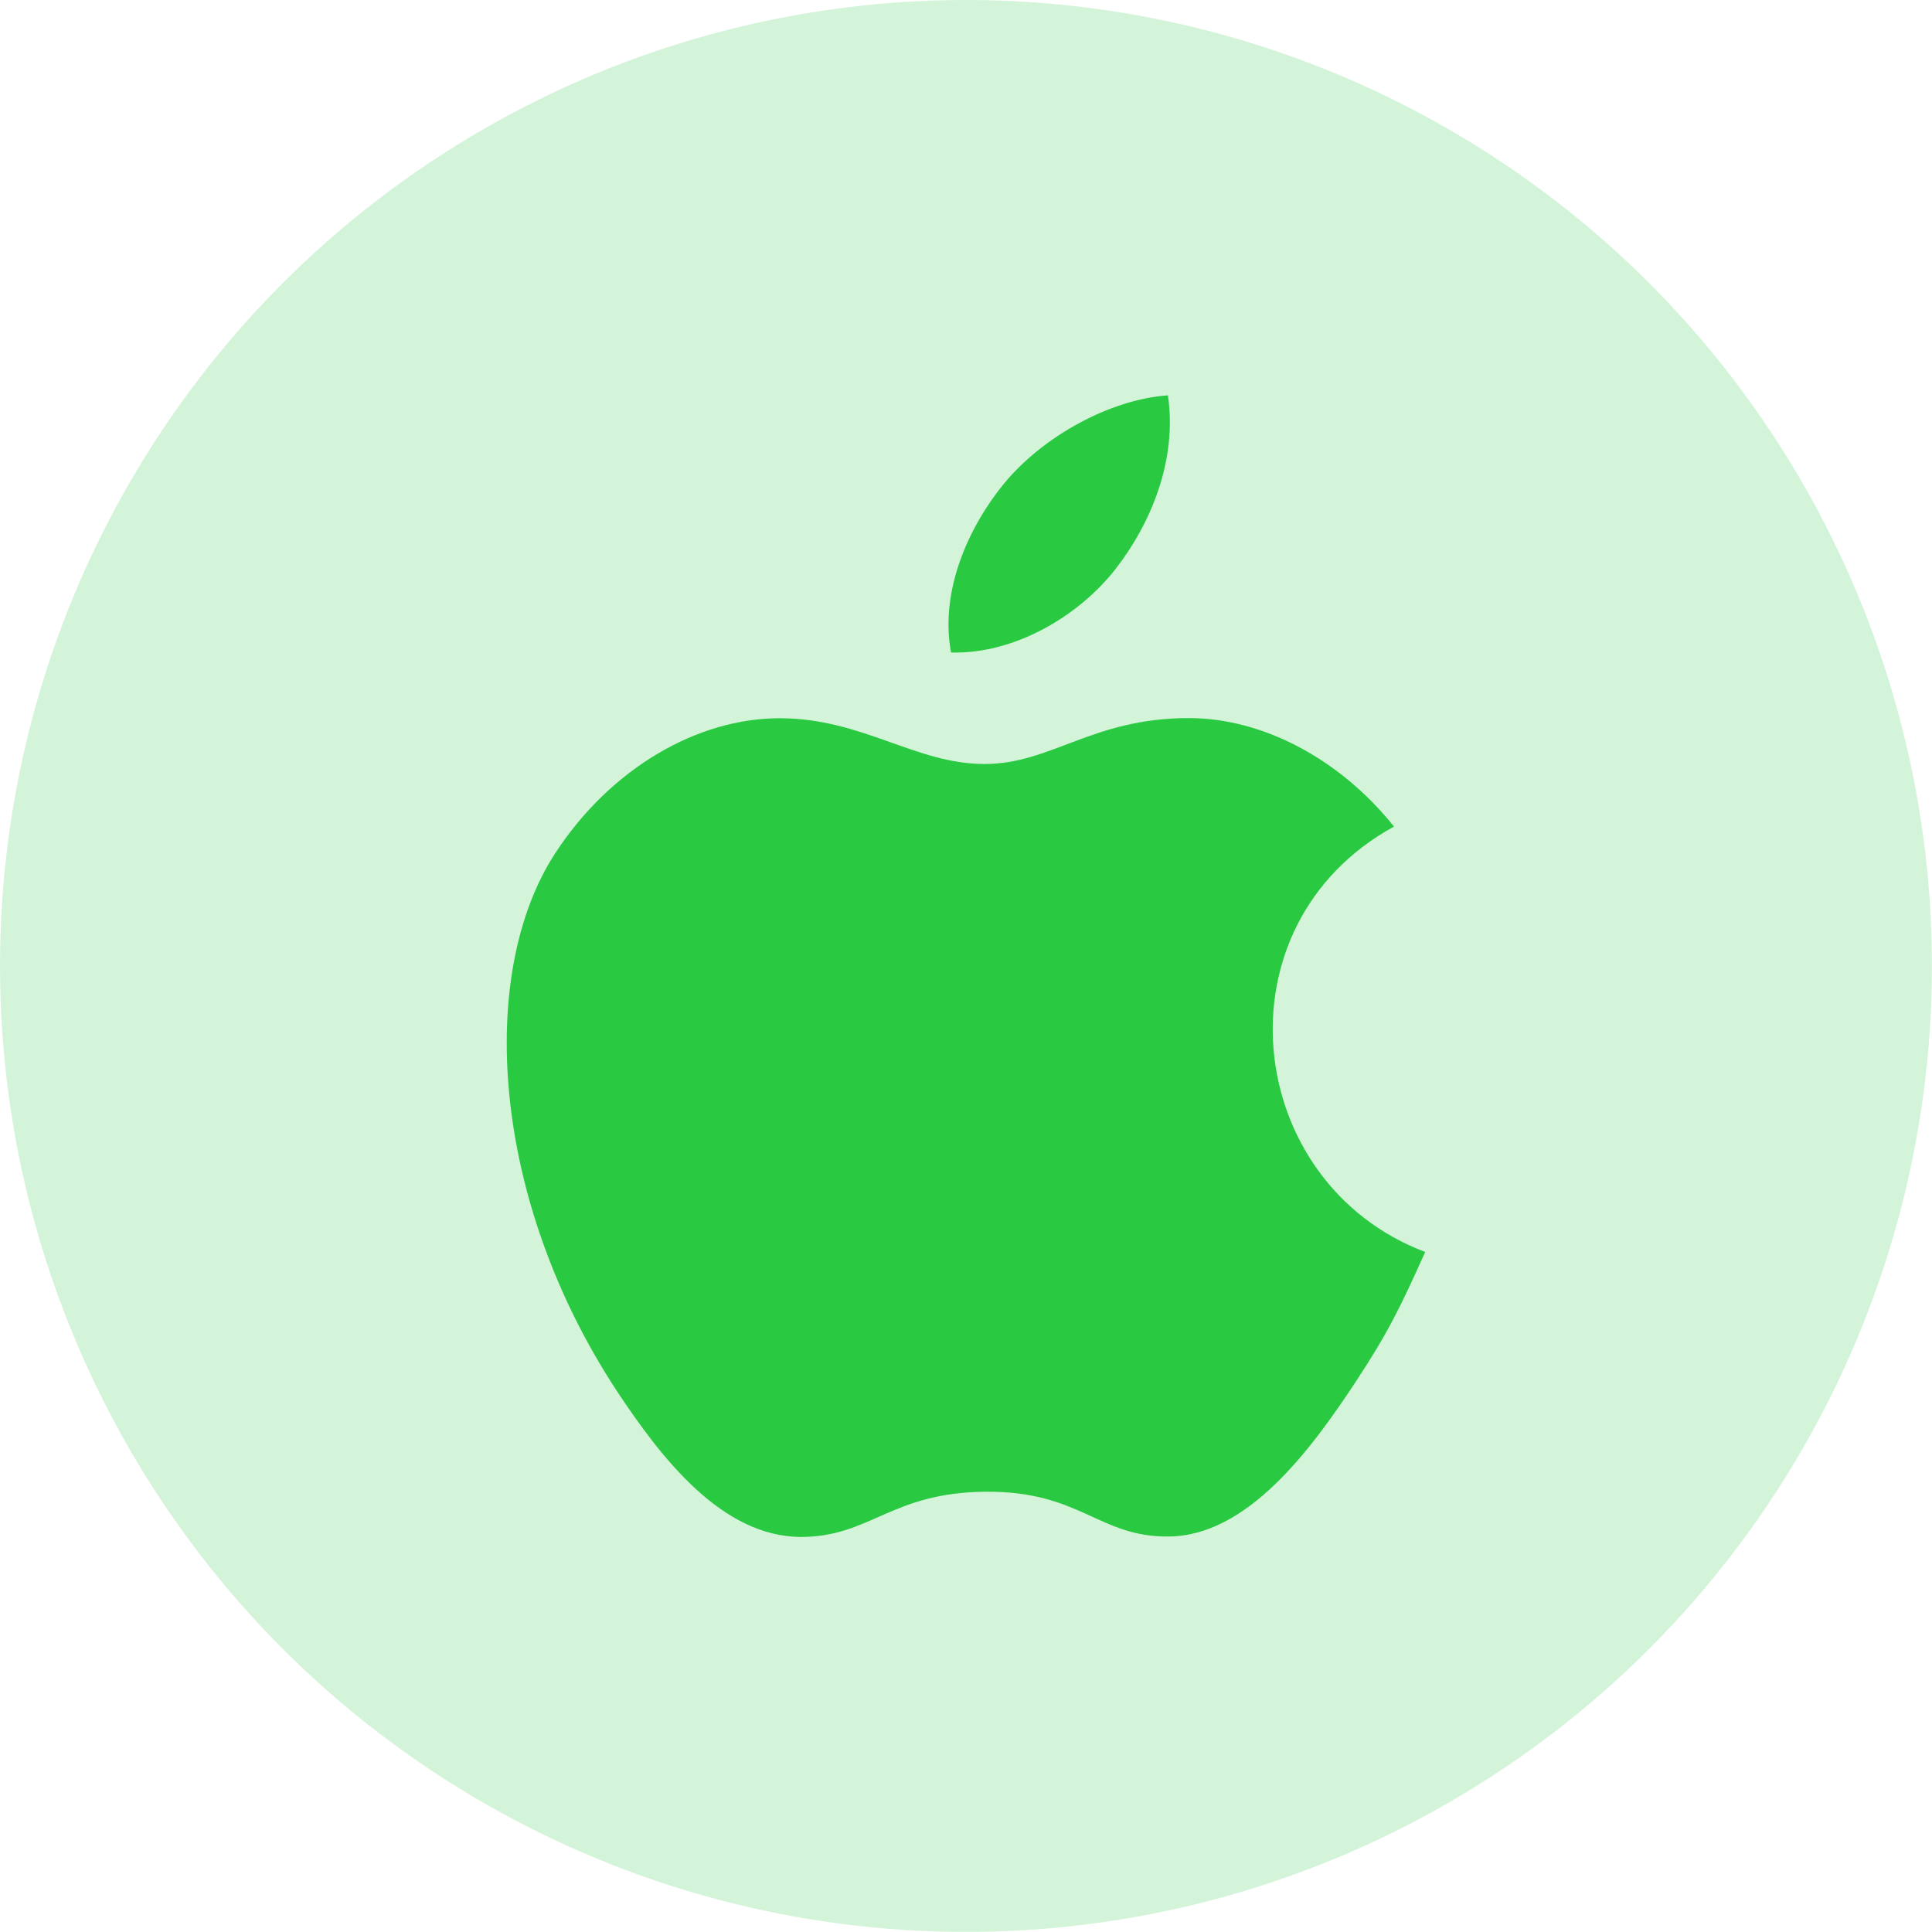
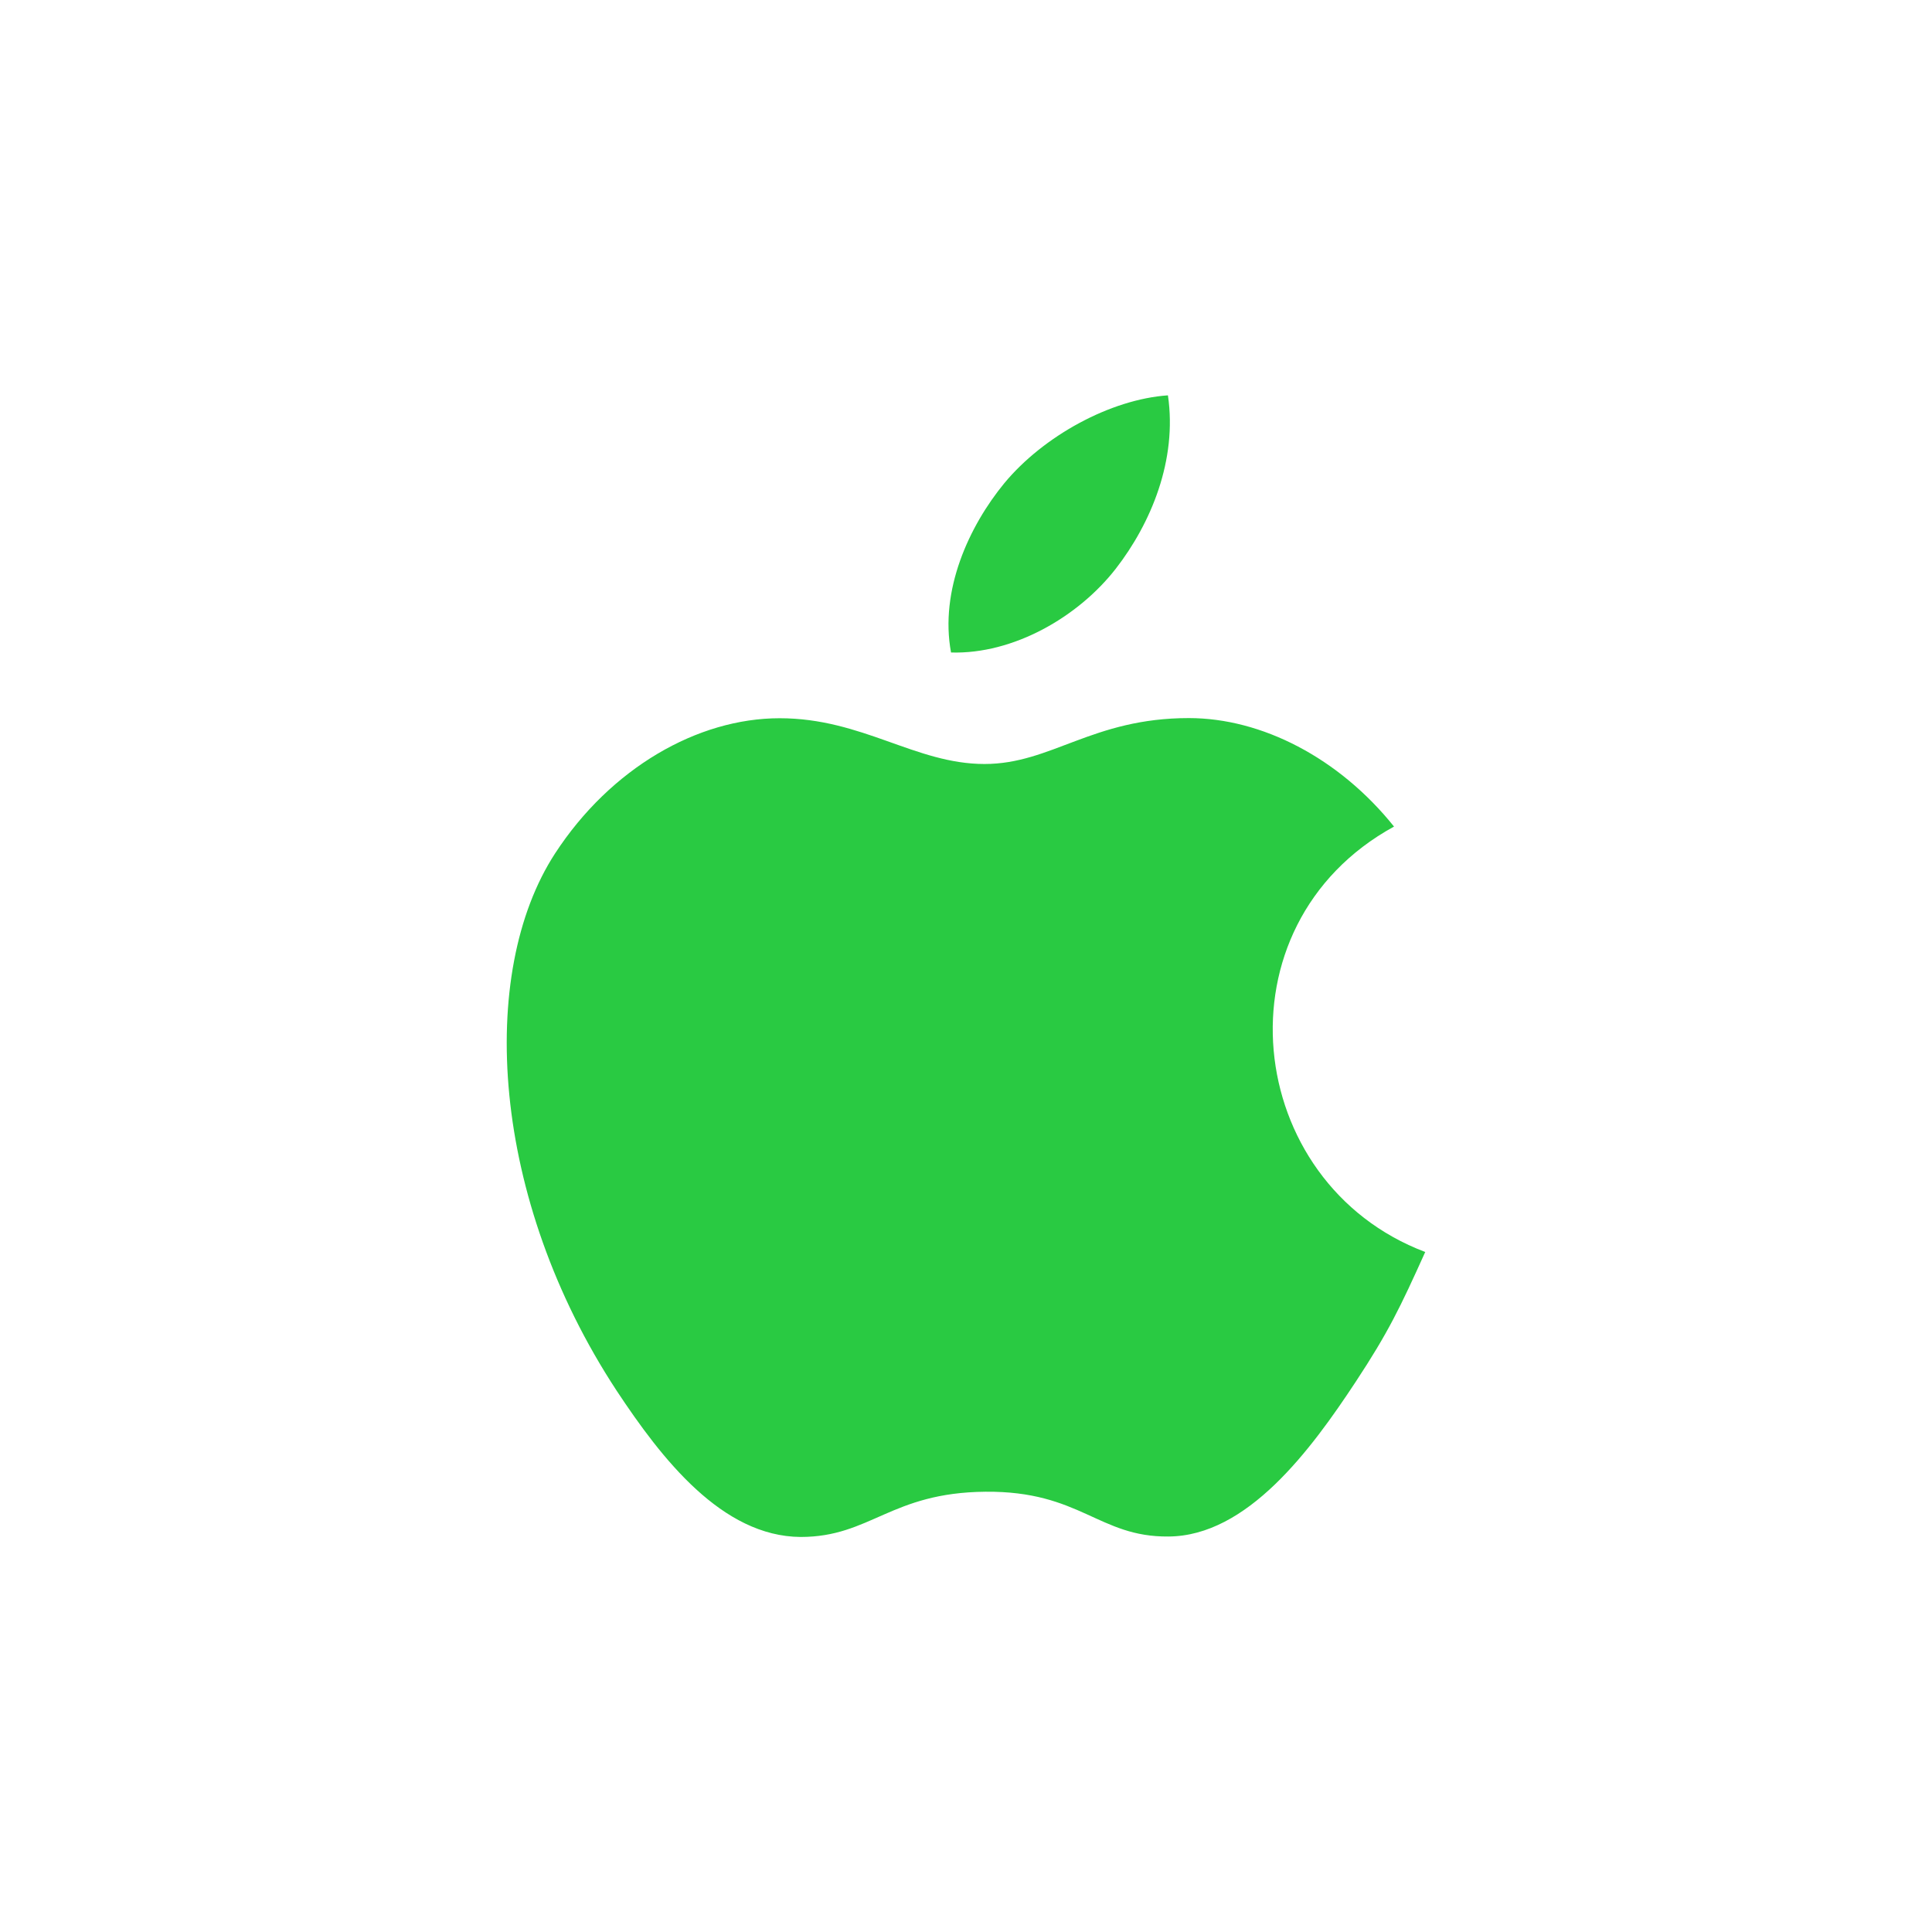
<svg xmlns="http://www.w3.org/2000/svg" viewBox="0 0 256.27 256.27">
  <defs>
    <style>.cls-1,.cls-2{fill:#29ca42;}.cls-1{opacity:0.2;}</style>
  </defs>
  <g id="Layer_2" data-name="Layer 2">
    <g id="Layer_1-2" data-name="Layer 1">
-       <circle class="cls-1" cx="128.13" cy="128.13" r="128.13" />
      <path class="cls-2" d="M189.05,166.07c-3.33,7.38-4.92,10.69-9.21,17.2-6,9.11-14.41,20.48-24.85,20.54-9.27.09-11.67-6.05-24.27-5.94s-15.23,6-24.53,6c-10.42-.08-18.41-10.34-24.4-19.41-16.73-25.49-18.5-55.37-8.16-71.26C81,101.89,92.52,95.27,103.41,95.27c11,0,18,6.07,27.18,6.07,8.88,0,14.28-6.09,27.1-6.09,9.66,0,19.91,5.27,27.22,14.39C161,122.74,164.87,156.93,189.05,166.07ZM148,75.44c4.66-6,8.18-14.41,6.92-23-7.62.53-16.5,5.38-21.7,11.65-4.7,5.72-8.6,14.23-7.07,22.46C134.4,86.8,143,81.86,148,75.44Z" />
    </g>
  </g>
</svg>